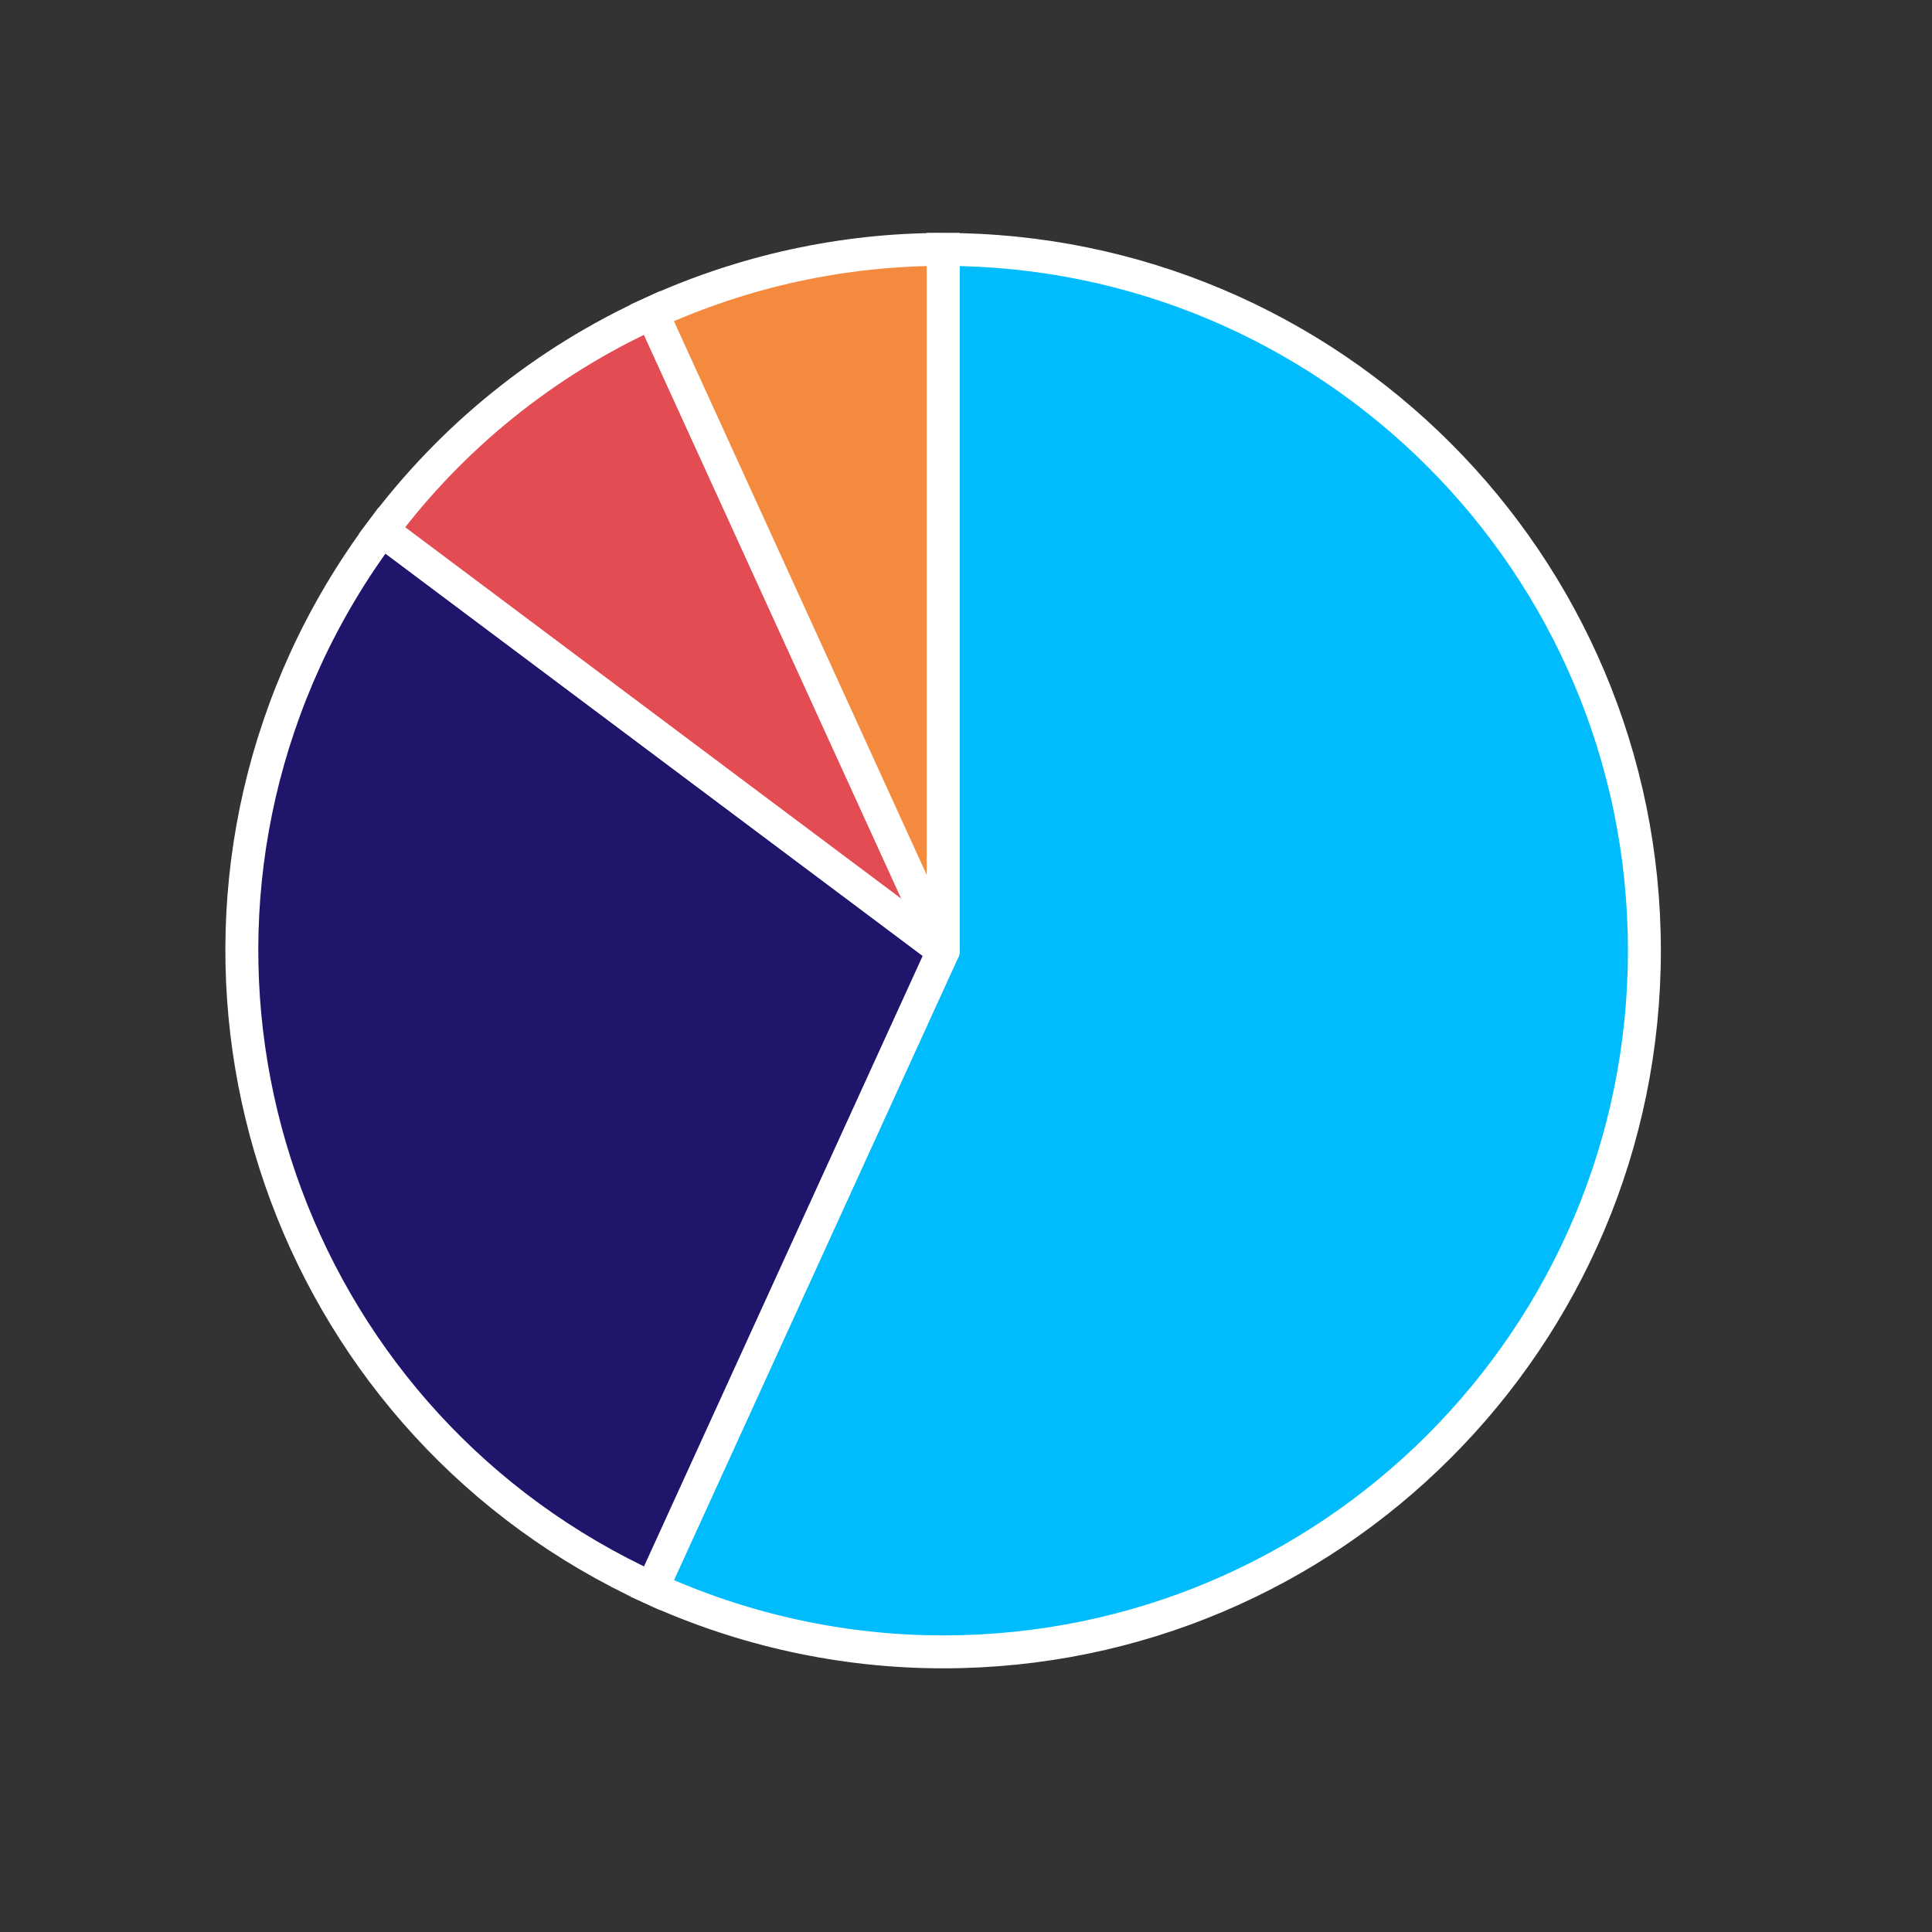
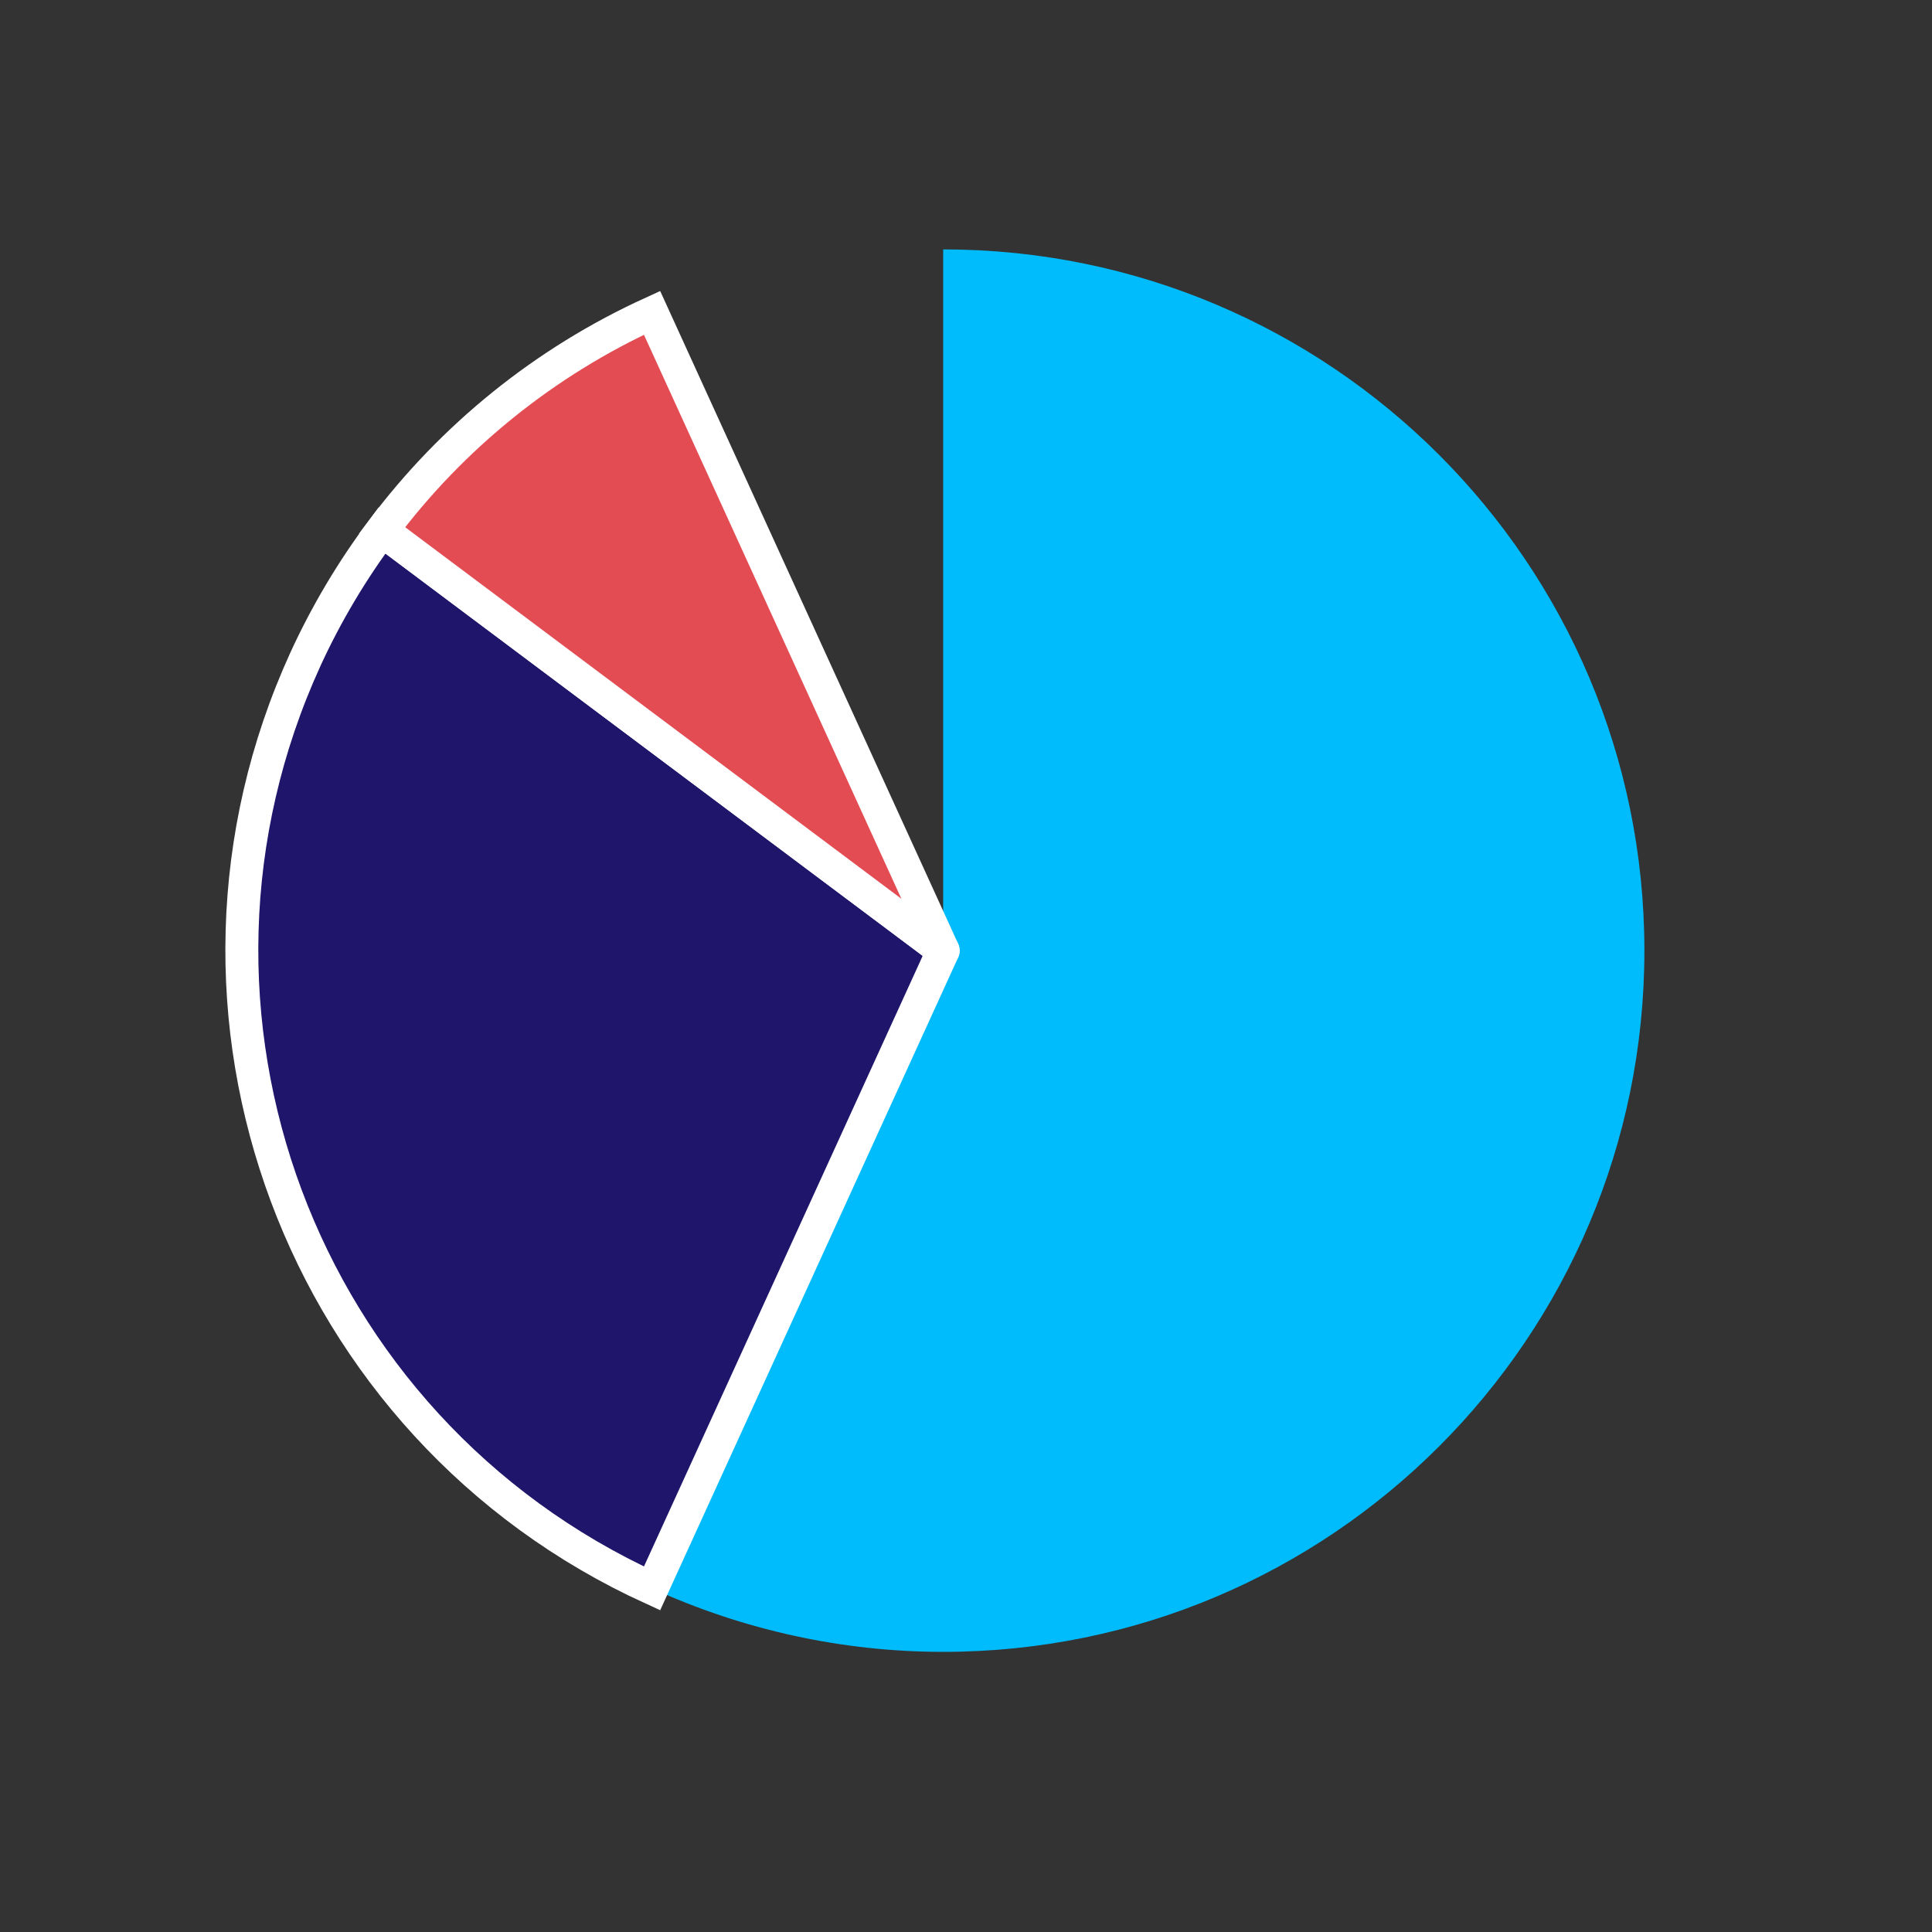
<svg xmlns="http://www.w3.org/2000/svg" class="slides-canvas" contentScriptType="application/ecmascript" contentStyleType="text/css" height="1.222in" preserveAspectRatio="xMidYMid meet" version="1.1" viewBox="0 0 88 88" width="1.222in" zoomAndPan="magnify">
  <rect x="0" y="0" width="88" height="88" fill="#333333" stroke="none" />
  <g text-rendering="geometricPrecision" transform="scale(1, 1)">
    <g transform="matrix(1, 0, 0, 1, -828, -394)">
-       <path d="M827.03 393.36L914.9 393.36 914.9 481.24 827.03 481.24z" fill="none" stroke="none" stroke-linecap="round" stroke-width="0.75" />
      <path d="M839.03 405.36L902.9 405.36 902.9 469.24 839.03 469.24z" fill="none" stroke="none" stroke-linecap="round" stroke-width="0.75" />
      <path d="M870.96 437.3L870.96 405.36C888.6 405.36 902.9 419.66 902.9 437.3 902.9 454.94 888.6 469.24 870.96 469.24 866.38 469.24 861.86 468.25 857.7 466.35L870.96 437.3" fill="#00BCFC" />
-       <path d="M870.96 437.3L870.96 405.36C888.6 405.36 902.9 419.66 902.9 437.3 902.9 454.94 888.6 469.24 870.96 469.24 866.38 469.24 861.86 468.25 857.7 466.35L870.96 437.3" fill="none" stroke="#FFFFFF" stroke-linecap="round" stroke-width="1.5" />
      <path d="M870.96 437.3L857.7 466.35C841.65 459.02 834.58 440.08 841.91 424.03 842.86 421.96 844.03 419.99 845.4 418.16L845.4 418.16 870.96 437.3" fill="#1F156A" />
      <path d="M870.96 437.3L857.7 466.35C841.65 459.02 834.58 440.08 841.91 424.03 842.86 421.96 844.03 419.99 845.4 418.16L845.4 418.16 870.96 437.3" fill="none" stroke="#FFFFFF" stroke-linecap="round" stroke-width="1.5" />
      <path d="M870.96 437.3L845.4 418.16 845.4 418.16C848.6 413.88 852.83 410.47 857.7 408.25L857.7 408.25 870.96 437.3" fill="#E44C53" />
      <path d="M870.96 437.3L845.4 418.16 845.4 418.16C848.6 413.88 852.83 410.47 857.7 408.25L857.7 408.25 870.96 437.3" fill="none" stroke="#FFFFFF" stroke-linecap="round" stroke-width="1.5" />
-       <path d="M870.96 437.3L857.7 408.25 857.7 408.25C861.86 406.35 866.38 405.36 870.96 405.36L870.96 437.3" fill="#F48A3D" />
-       <path d="M870.96 437.3L857.7 408.25 857.7 408.25C861.86 406.35 866.38 405.36 870.96 405.36L870.96 437.3" fill="none" stroke="#FFFFFF" stroke-linecap="round" stroke-width="1.5" />
      <path d="M827.03 393.36L914.9 393.36 914.9 481.24 827.03 481.24z" fill="#000000" fill-opacity="0" stroke="none" stroke-linecap="round" stroke-width="0.75" />
    </g>
  </g>
</svg>